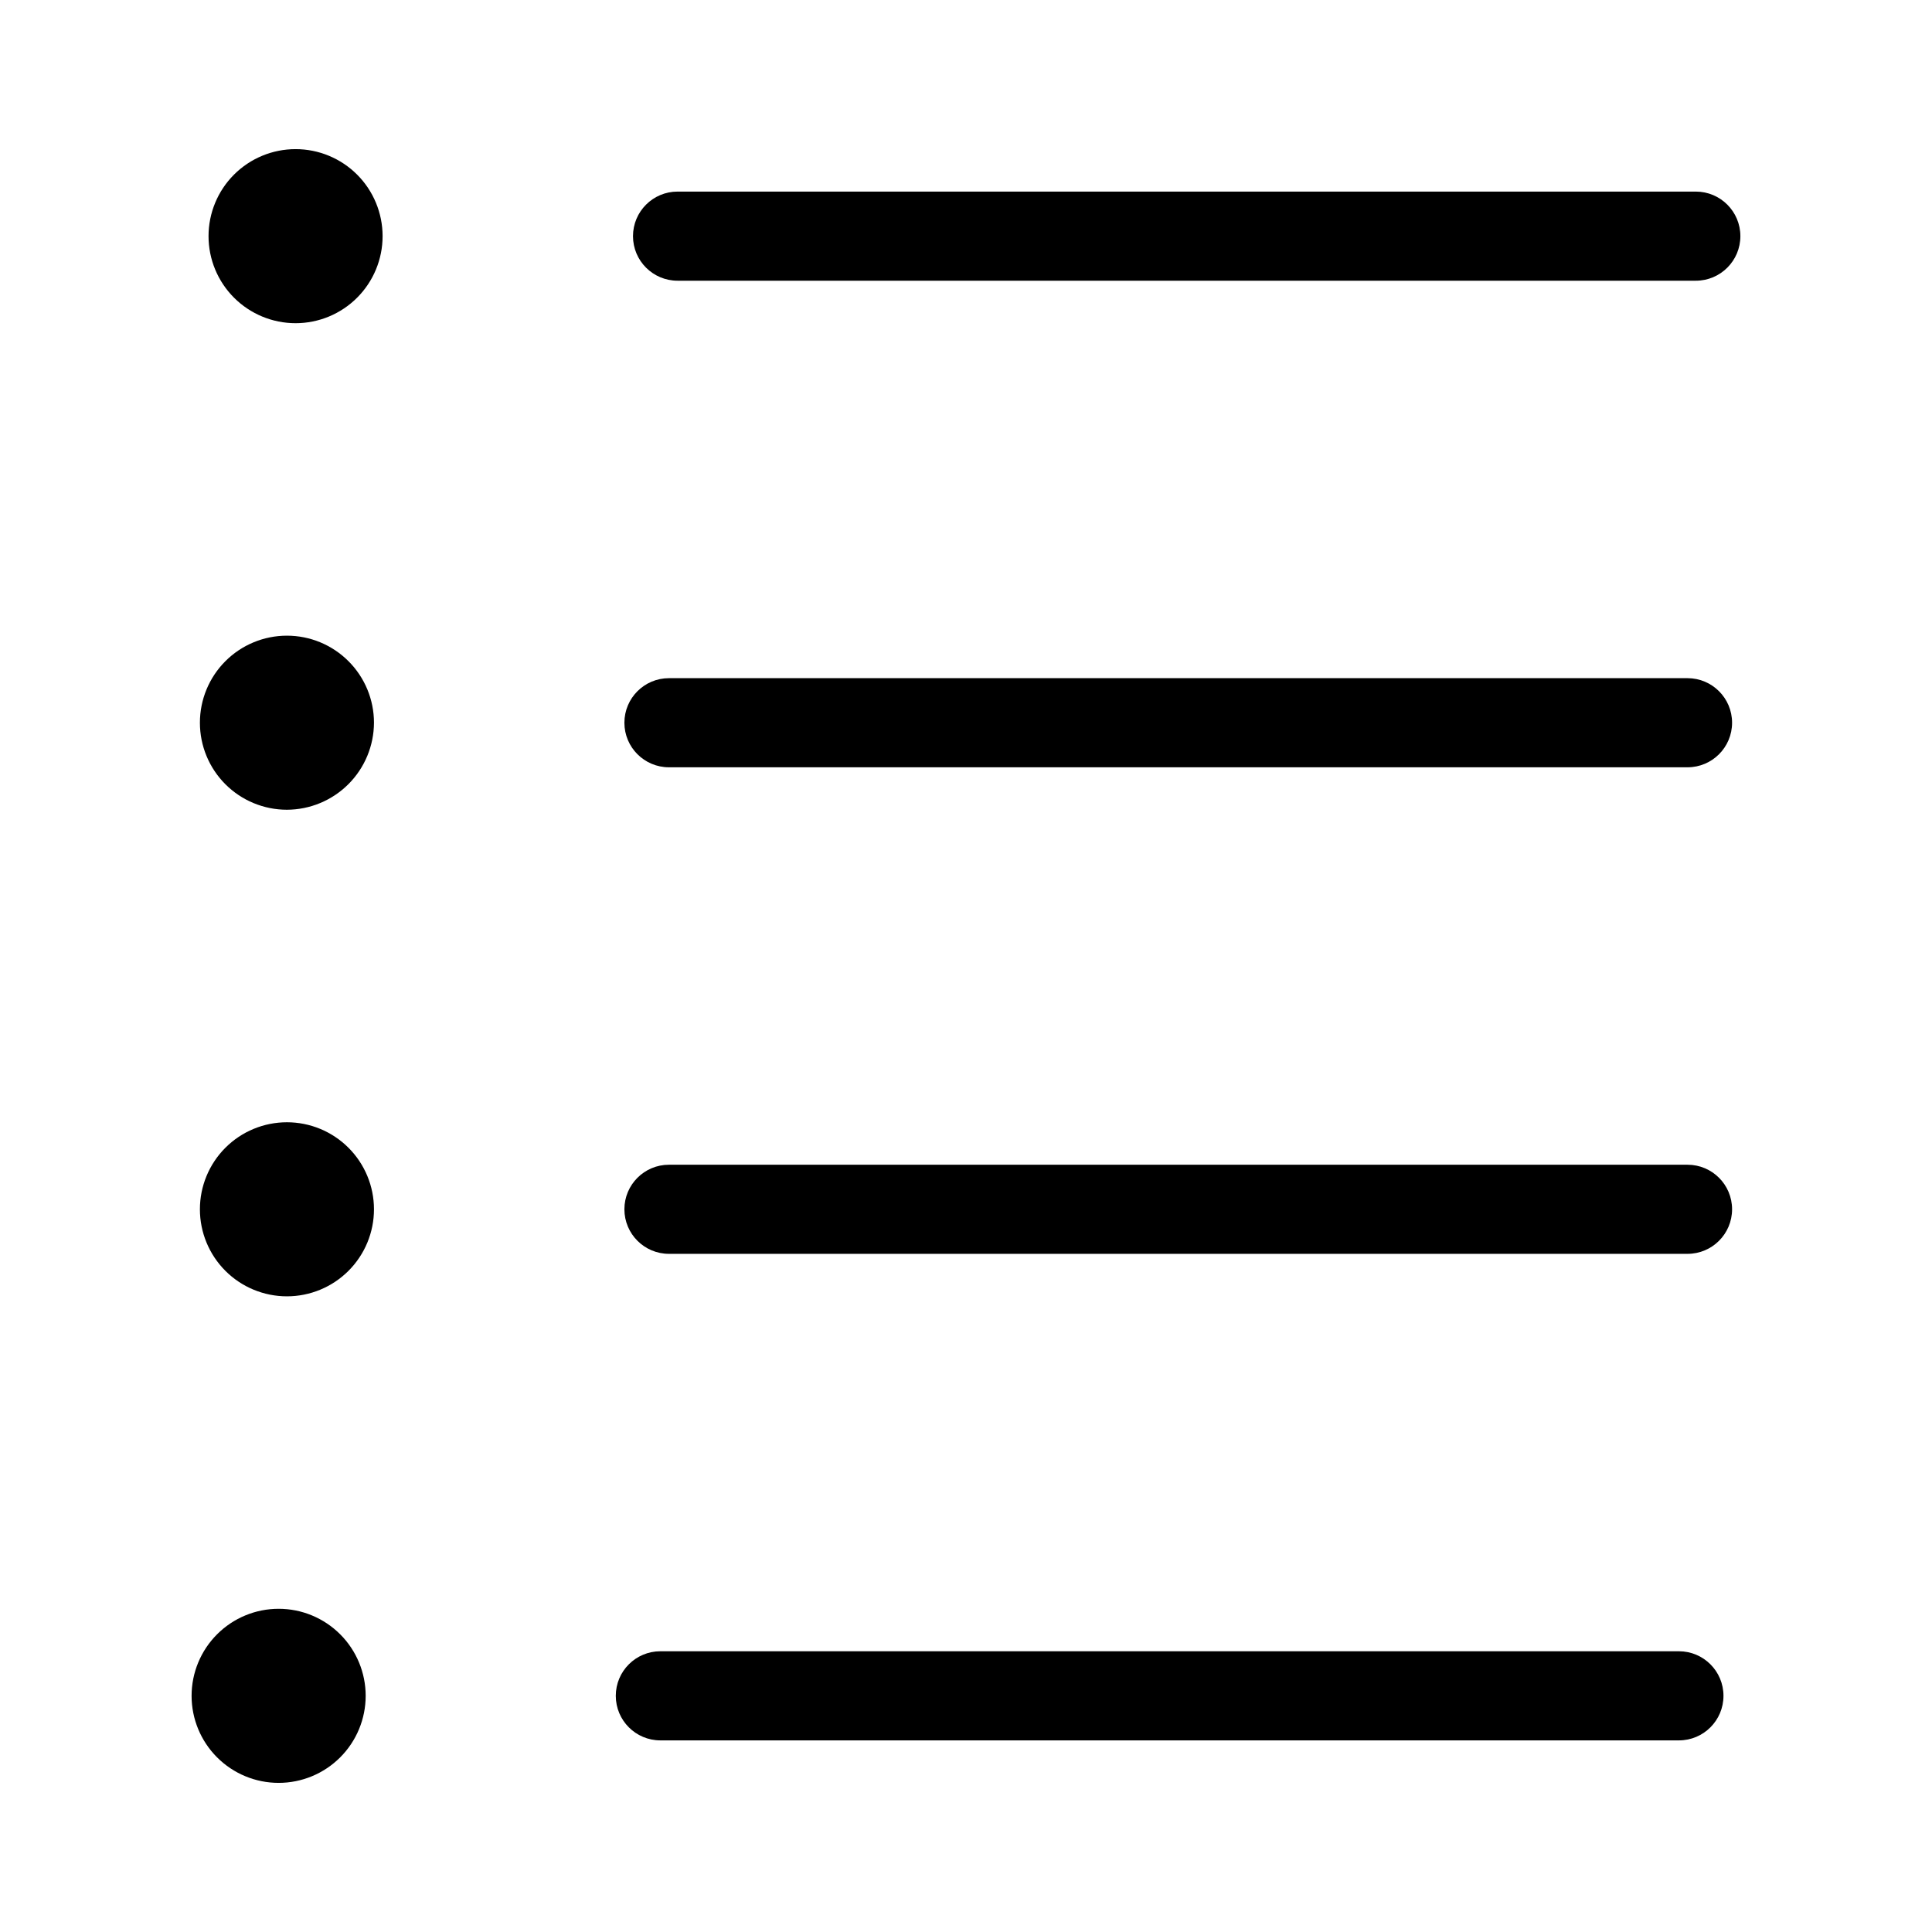
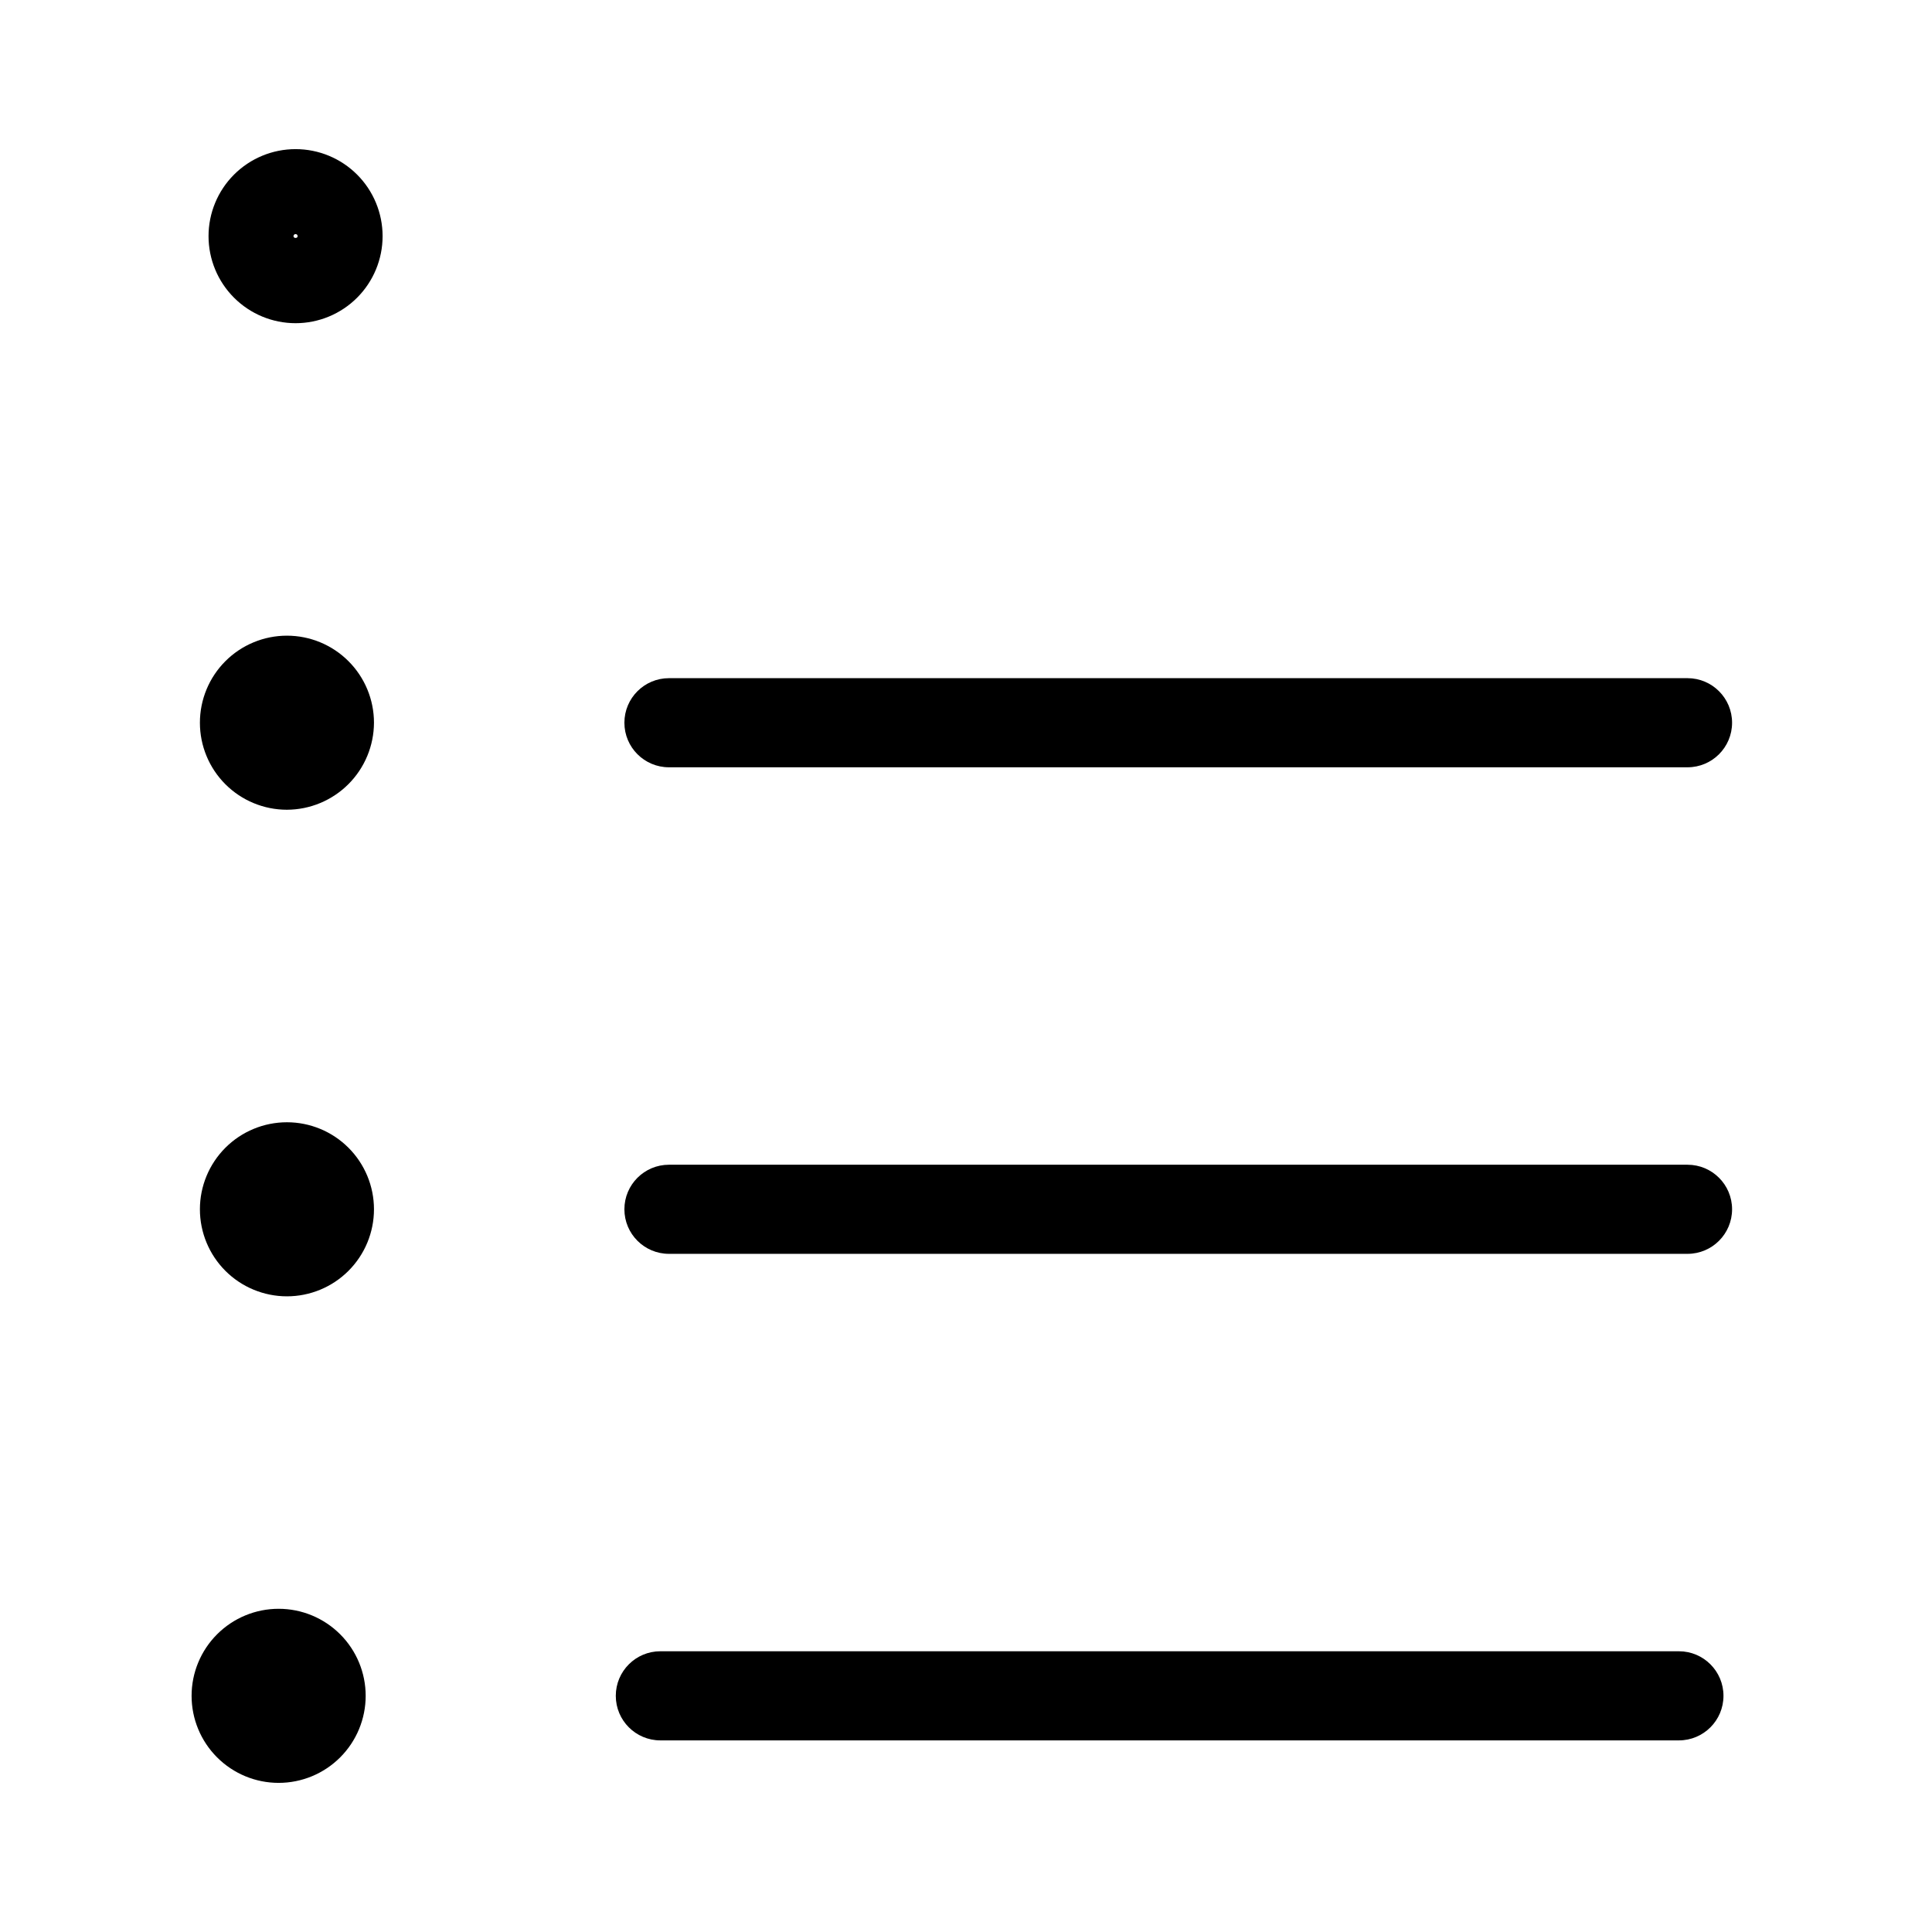
<svg xmlns="http://www.w3.org/2000/svg" fill="#000000" width="800px" height="800px" version="1.1" viewBox="144 144 512 512">
  <g>
-     <path d="m233.58 206.58c0 6.219-5.039 11.258-11.254 11.258-6.219 0-11.258-5.039-11.258-11.258 0-6.215 5.039-11.258 11.258-11.258 6.215 0 11.254 5.043 11.254 11.258" />
    <path d="m222.33 229.65c-6.117 0-11.984-2.43-16.312-6.758-4.324-4.324-6.754-10.191-6.754-16.309 0-6.117 2.43-11.984 6.754-16.309 4.328-4.324 10.195-6.754 16.312-6.754s11.984 2.43 16.309 6.754c4.324 4.324 6.754 10.191 6.754 16.309 0 6.117-2.43 11.984-6.754 16.309-4.324 4.328-10.191 6.758-16.309 6.758zm0-23.617c-0.305 0-0.551 0.246-0.551 0.551 0 0.629 1.102 0.629 1.102 0 0-0.305-0.246-0.551-0.551-0.551z" />
-     <path d="m593.41 218.39h-269.85c-6.523 0-11.809-5.285-11.809-11.809 0-6.519 5.285-11.809 11.809-11.809h269.85c6.519 0 11.809 5.289 11.809 11.809 0 6.523-5.289 11.809-11.809 11.809z" />
    <path d="m591.21 347.34h-269.93c-6.519 0-11.809-5.289-11.809-11.809 0-6.523 5.289-11.809 11.809-11.809h269.93c6.519 0 11.809 5.285 11.809 11.809 0 6.519-5.289 11.809-11.809 11.809z" />
    <path d="m591.21 476.28h-269.93c-6.519 0-11.809-5.285-11.809-11.809 0-6.519 5.289-11.805 11.809-11.805h269.93c6.519 0 11.809 5.285 11.809 11.805 0 6.523-5.289 11.809-11.809 11.809z" />
    <path d="m588.93 605.22h-269.93c-6.523 0-11.809-5.289-11.809-11.809 0-6.519 5.285-11.809 11.809-11.809h269.93c6.523 0 11.809 5.289 11.809 11.809 0 6.519-5.285 11.809-11.809 11.809z" />
    <path d="m231.3 335.53c0 6.215-5.039 11.258-11.258 11.258-6.215 0-11.258-5.043-11.258-11.258 0-6.219 5.043-11.258 11.258-11.258 6.219 0 11.258 5.039 11.258 11.258" />
    <path d="m220.04 358.59c-6.117 0-11.984-2.43-16.309-6.754-4.324-4.324-6.754-10.191-6.754-16.309 0-6.117 2.43-11.984 6.754-16.309 4.324-4.328 10.191-6.758 16.309-6.758 6.117 0 11.984 2.43 16.309 6.758 4.328 4.324 6.758 10.191 6.758 16.309-0.02 6.109-2.457 11.965-6.777 16.285-4.324 4.32-10.176 6.758-16.289 6.777zm0-23.617v0.004c-0.305 0-0.551 0.246-0.551 0.551 0 0.629 1.102 0.629 1.102 0 0-0.148-0.059-0.285-0.16-0.391-0.102-0.102-0.242-0.16-0.391-0.16z" />
    <path d="m231.3 464.47c0 6.219-5.039 11.258-11.258 11.258-6.215 0-11.258-5.039-11.258-11.258 0-6.215 5.043-11.254 11.258-11.254 6.219 0 11.258 5.039 11.258 11.254" />
    <path d="m220.04 487.54c-6.117 0-11.984-2.43-16.309-6.754-4.324-4.328-6.754-10.195-6.754-16.312s2.43-11.98 6.754-16.309c4.324-4.324 10.191-6.754 16.309-6.754 6.117 0 11.984 2.43 16.309 6.754 4.328 4.328 6.758 10.191 6.758 16.309s-2.43 11.984-6.758 16.312c-4.324 4.324-10.191 6.754-16.309 6.754zm0-23.617c-0.305 0-0.551 0.25-0.551 0.551 0 0.629 1.102 0.629 1.102 0 0-0.145-0.059-0.285-0.16-0.387-0.102-0.105-0.242-0.164-0.391-0.164z" />
    <path d="m229.1 593.41c0 6.219-5.039 11.258-11.258 11.258s-11.258-5.039-11.258-11.258 5.039-11.258 11.258-11.258 11.258 5.039 11.258 11.258" />
    <path d="m217.84 616.48c-6.117 0-11.984-2.43-16.309-6.758-4.328-4.324-6.758-10.191-6.758-16.309 0-6.117 2.43-11.984 6.758-16.309 4.324-4.328 10.191-6.758 16.309-6.758 6.117 0 11.984 2.43 16.309 6.758 4.328 4.324 6.758 10.191 6.758 16.309 0 6.117-2.43 11.984-6.758 16.309-4.324 4.328-10.191 6.758-16.309 6.758zm0-23.617c-0.305 0-0.551 0.246-0.551 0.551 0 0.629 1.102 0.629 1.102 0 0-0.145-0.059-0.285-0.16-0.391-0.105-0.102-0.246-0.16-0.391-0.16z" />
  </g>
</svg>